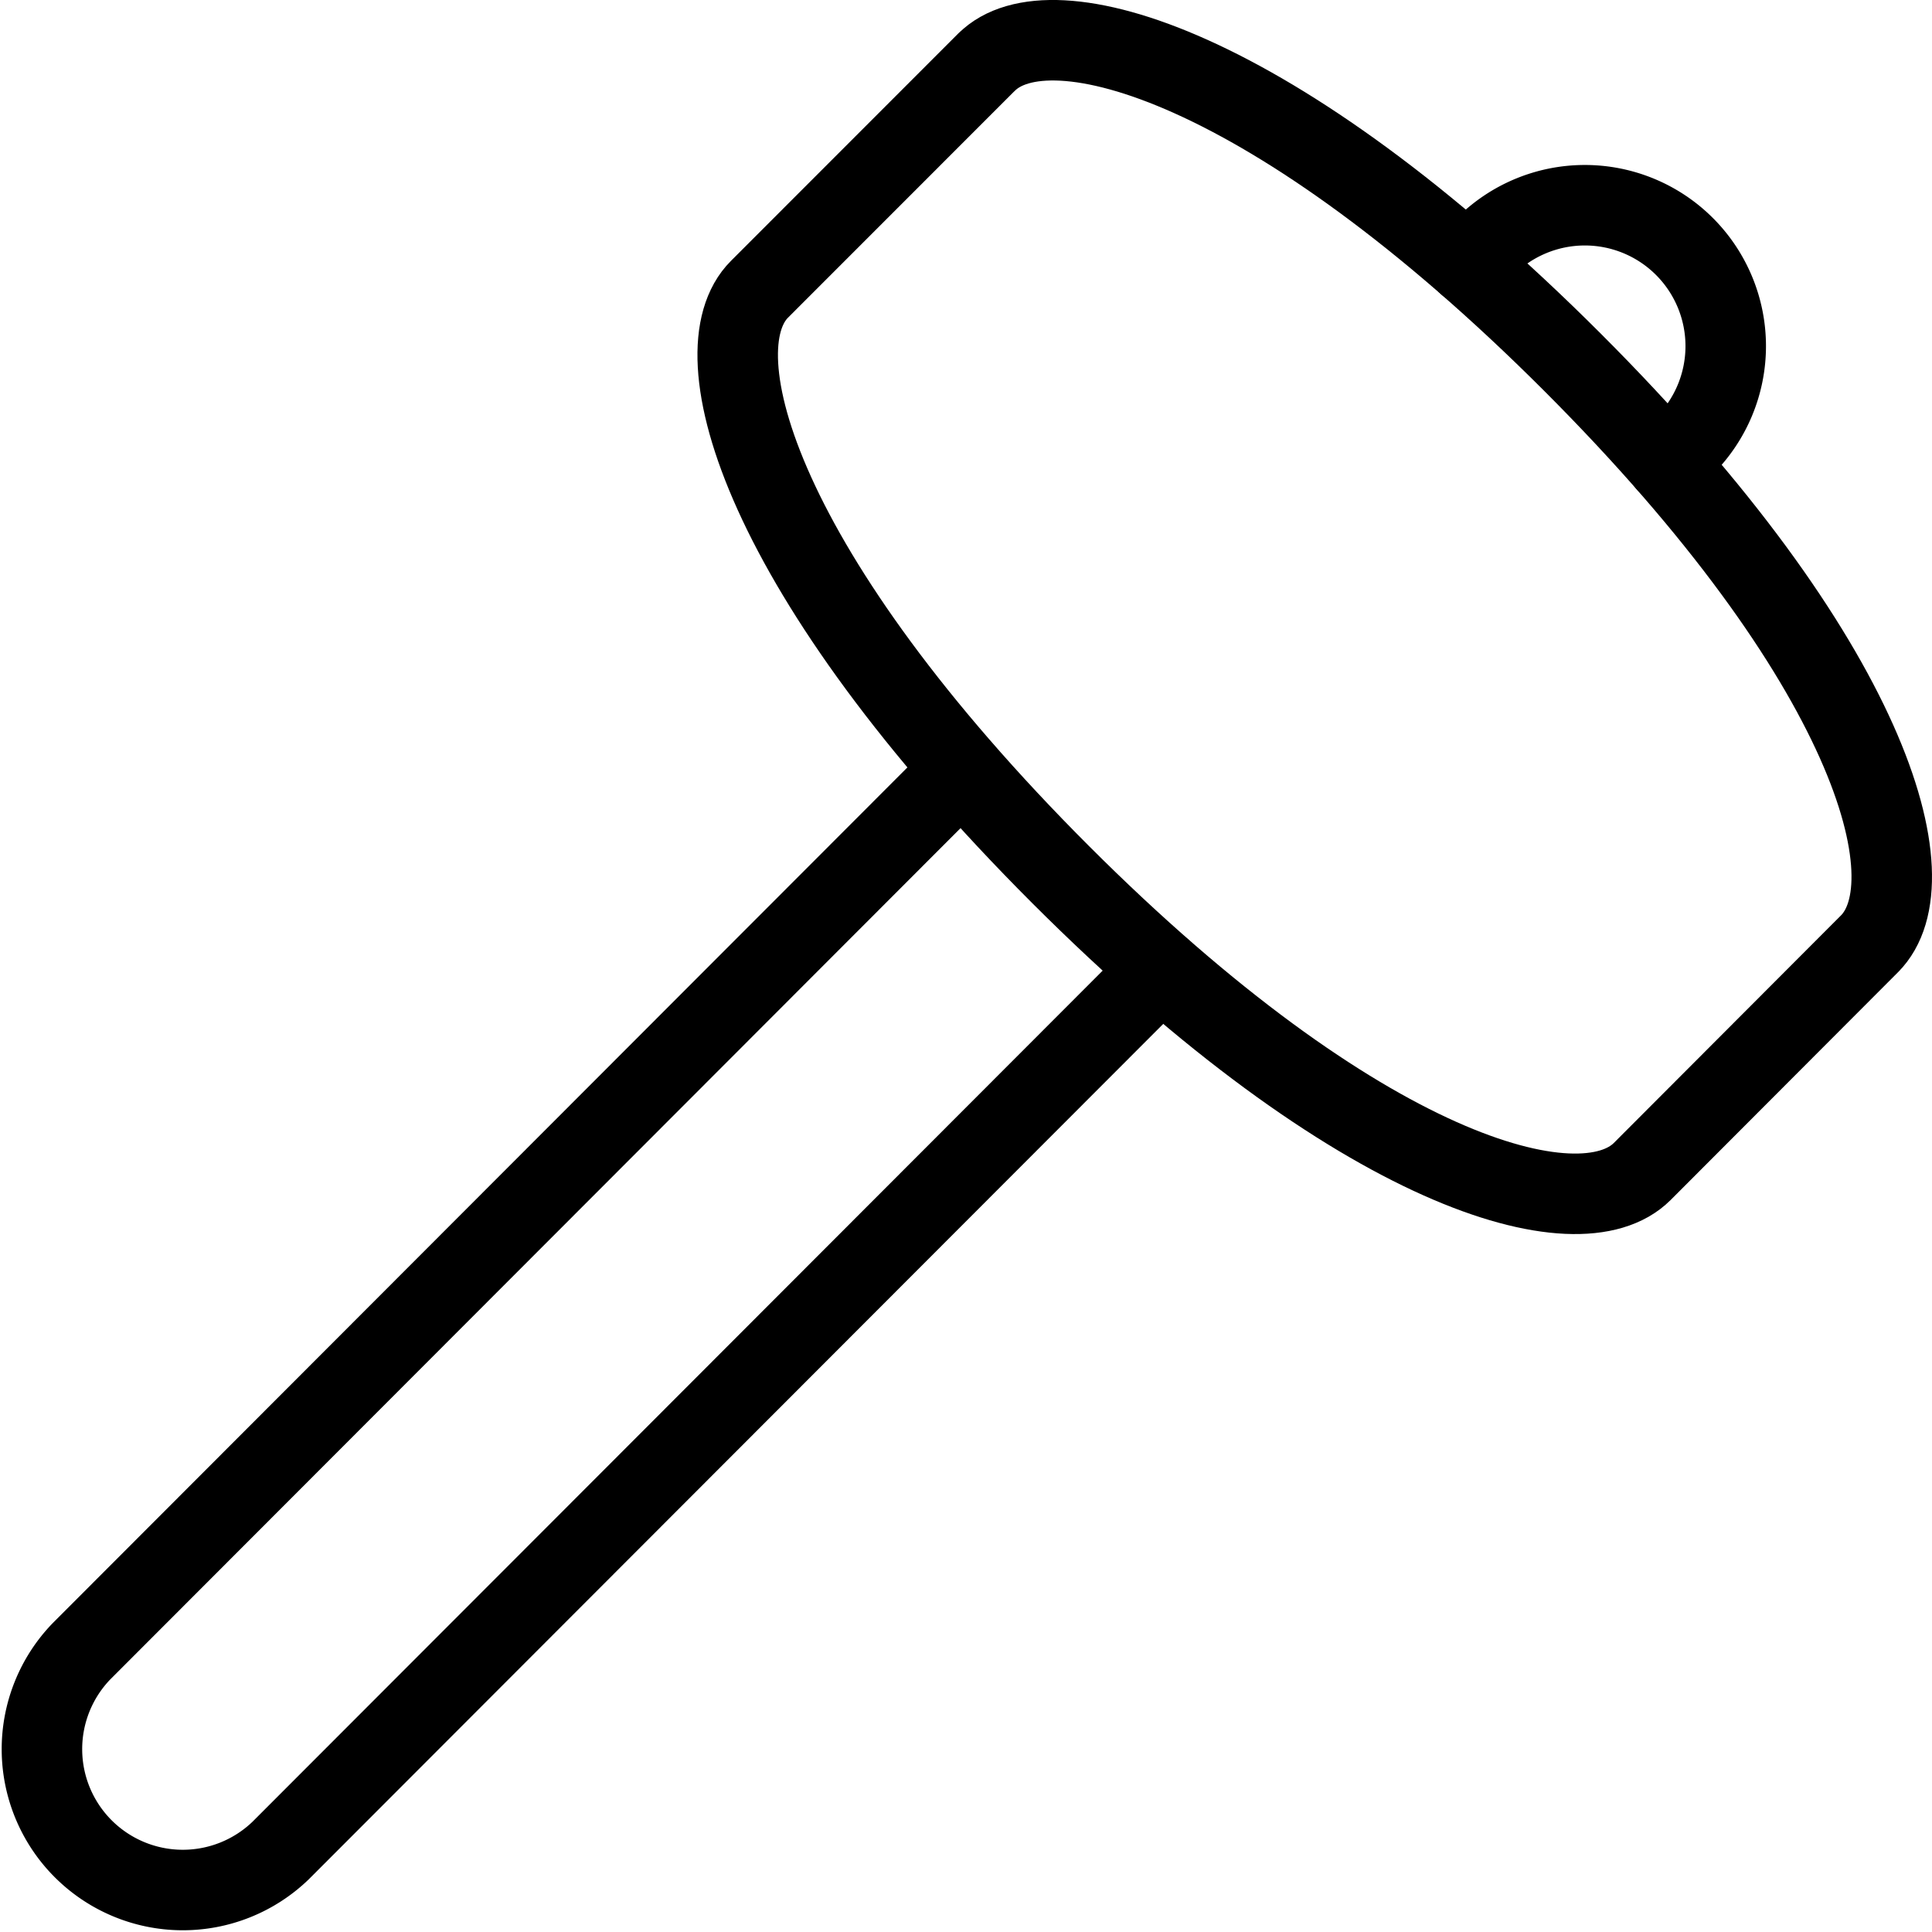
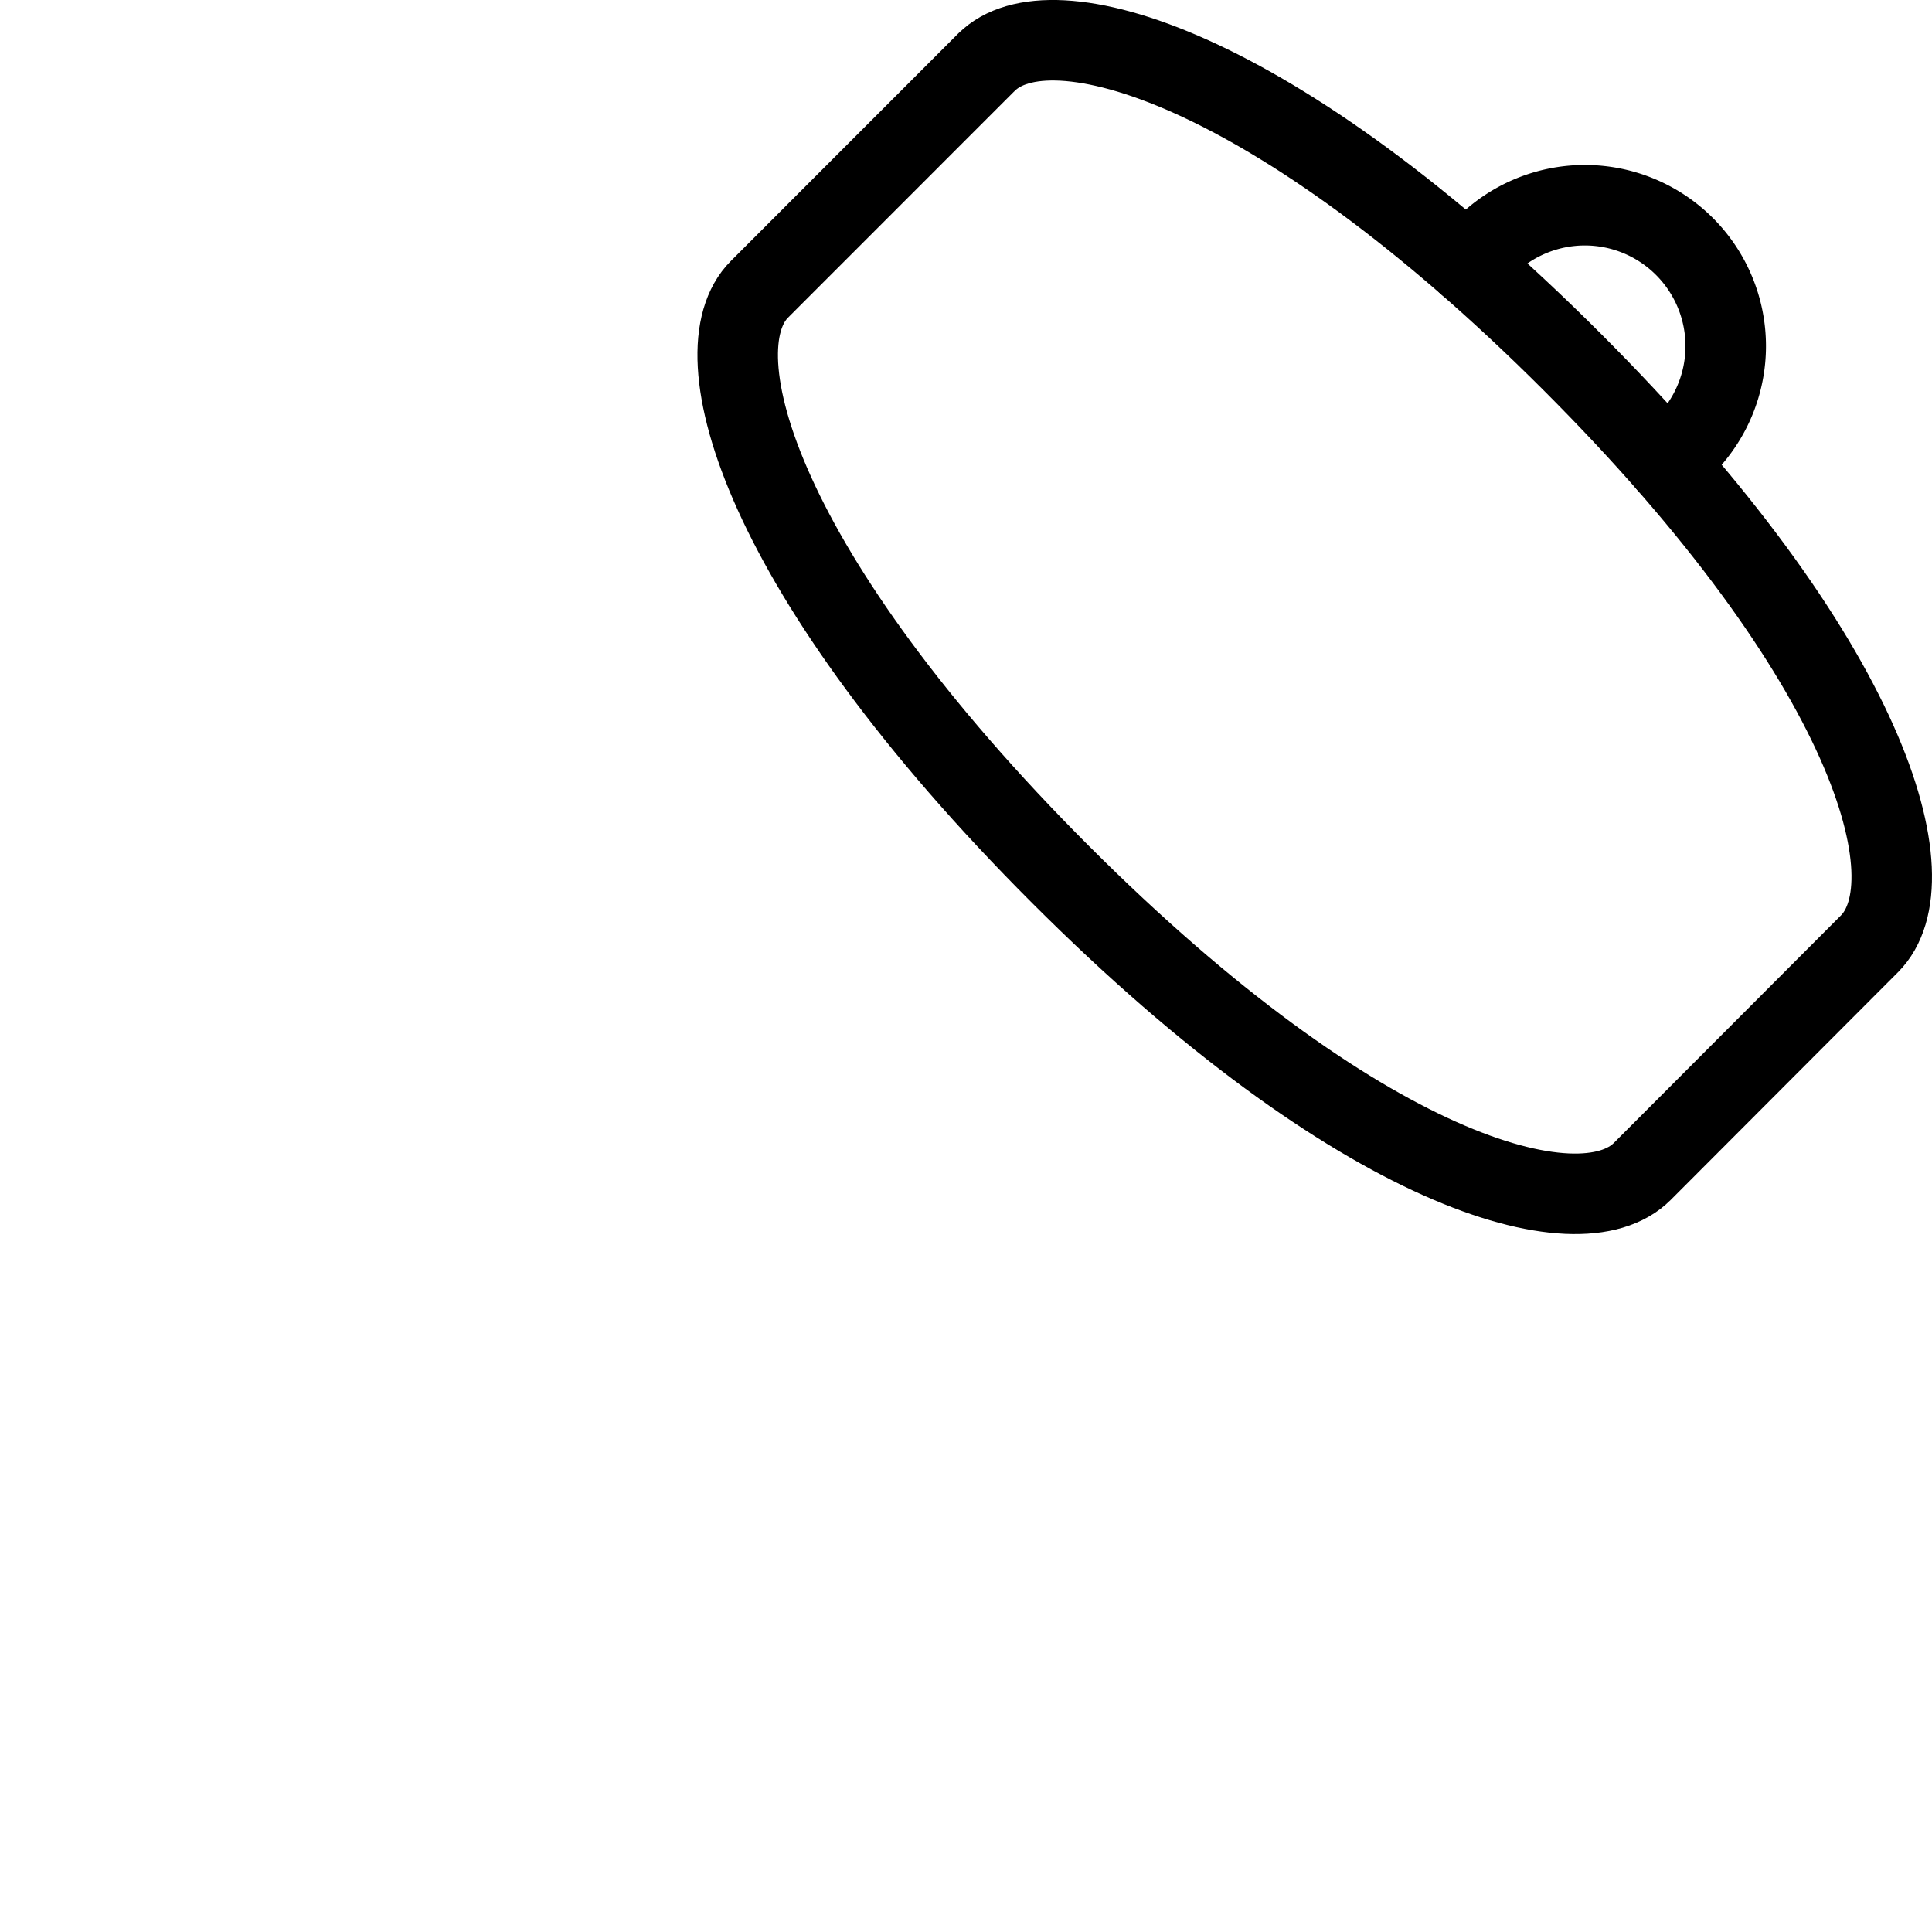
<svg xmlns="http://www.w3.org/2000/svg" viewBox="0 0 24 24" stroke="black">
-   <path d="M14.422 12.04 3.487 22.987a1.75 1.75 0 0 1-2.475-2.474L11.95 9.562" fill="none" stroke-linecap="round" stroke-linejoin="round" />
  <path d="M20.4 14.553c-.782.781-3.516.02-7.226-3.69s-4.521-6.489-3.739-7.27L12.263.764l-.007.008c.78-.781 3.567.017 7.277 3.727s4.471 6.445 3.69 7.226l.008-.008Z" fill="none" stroke-linecap="round" stroke-linejoin="round" />
  <path d="m20.711 5.752.214-.215a1.75 1.75 0 0 0-2.475-2.475l-.218.218" fill="none" stroke-linecap="round" stroke-linejoin="round" />
</svg>